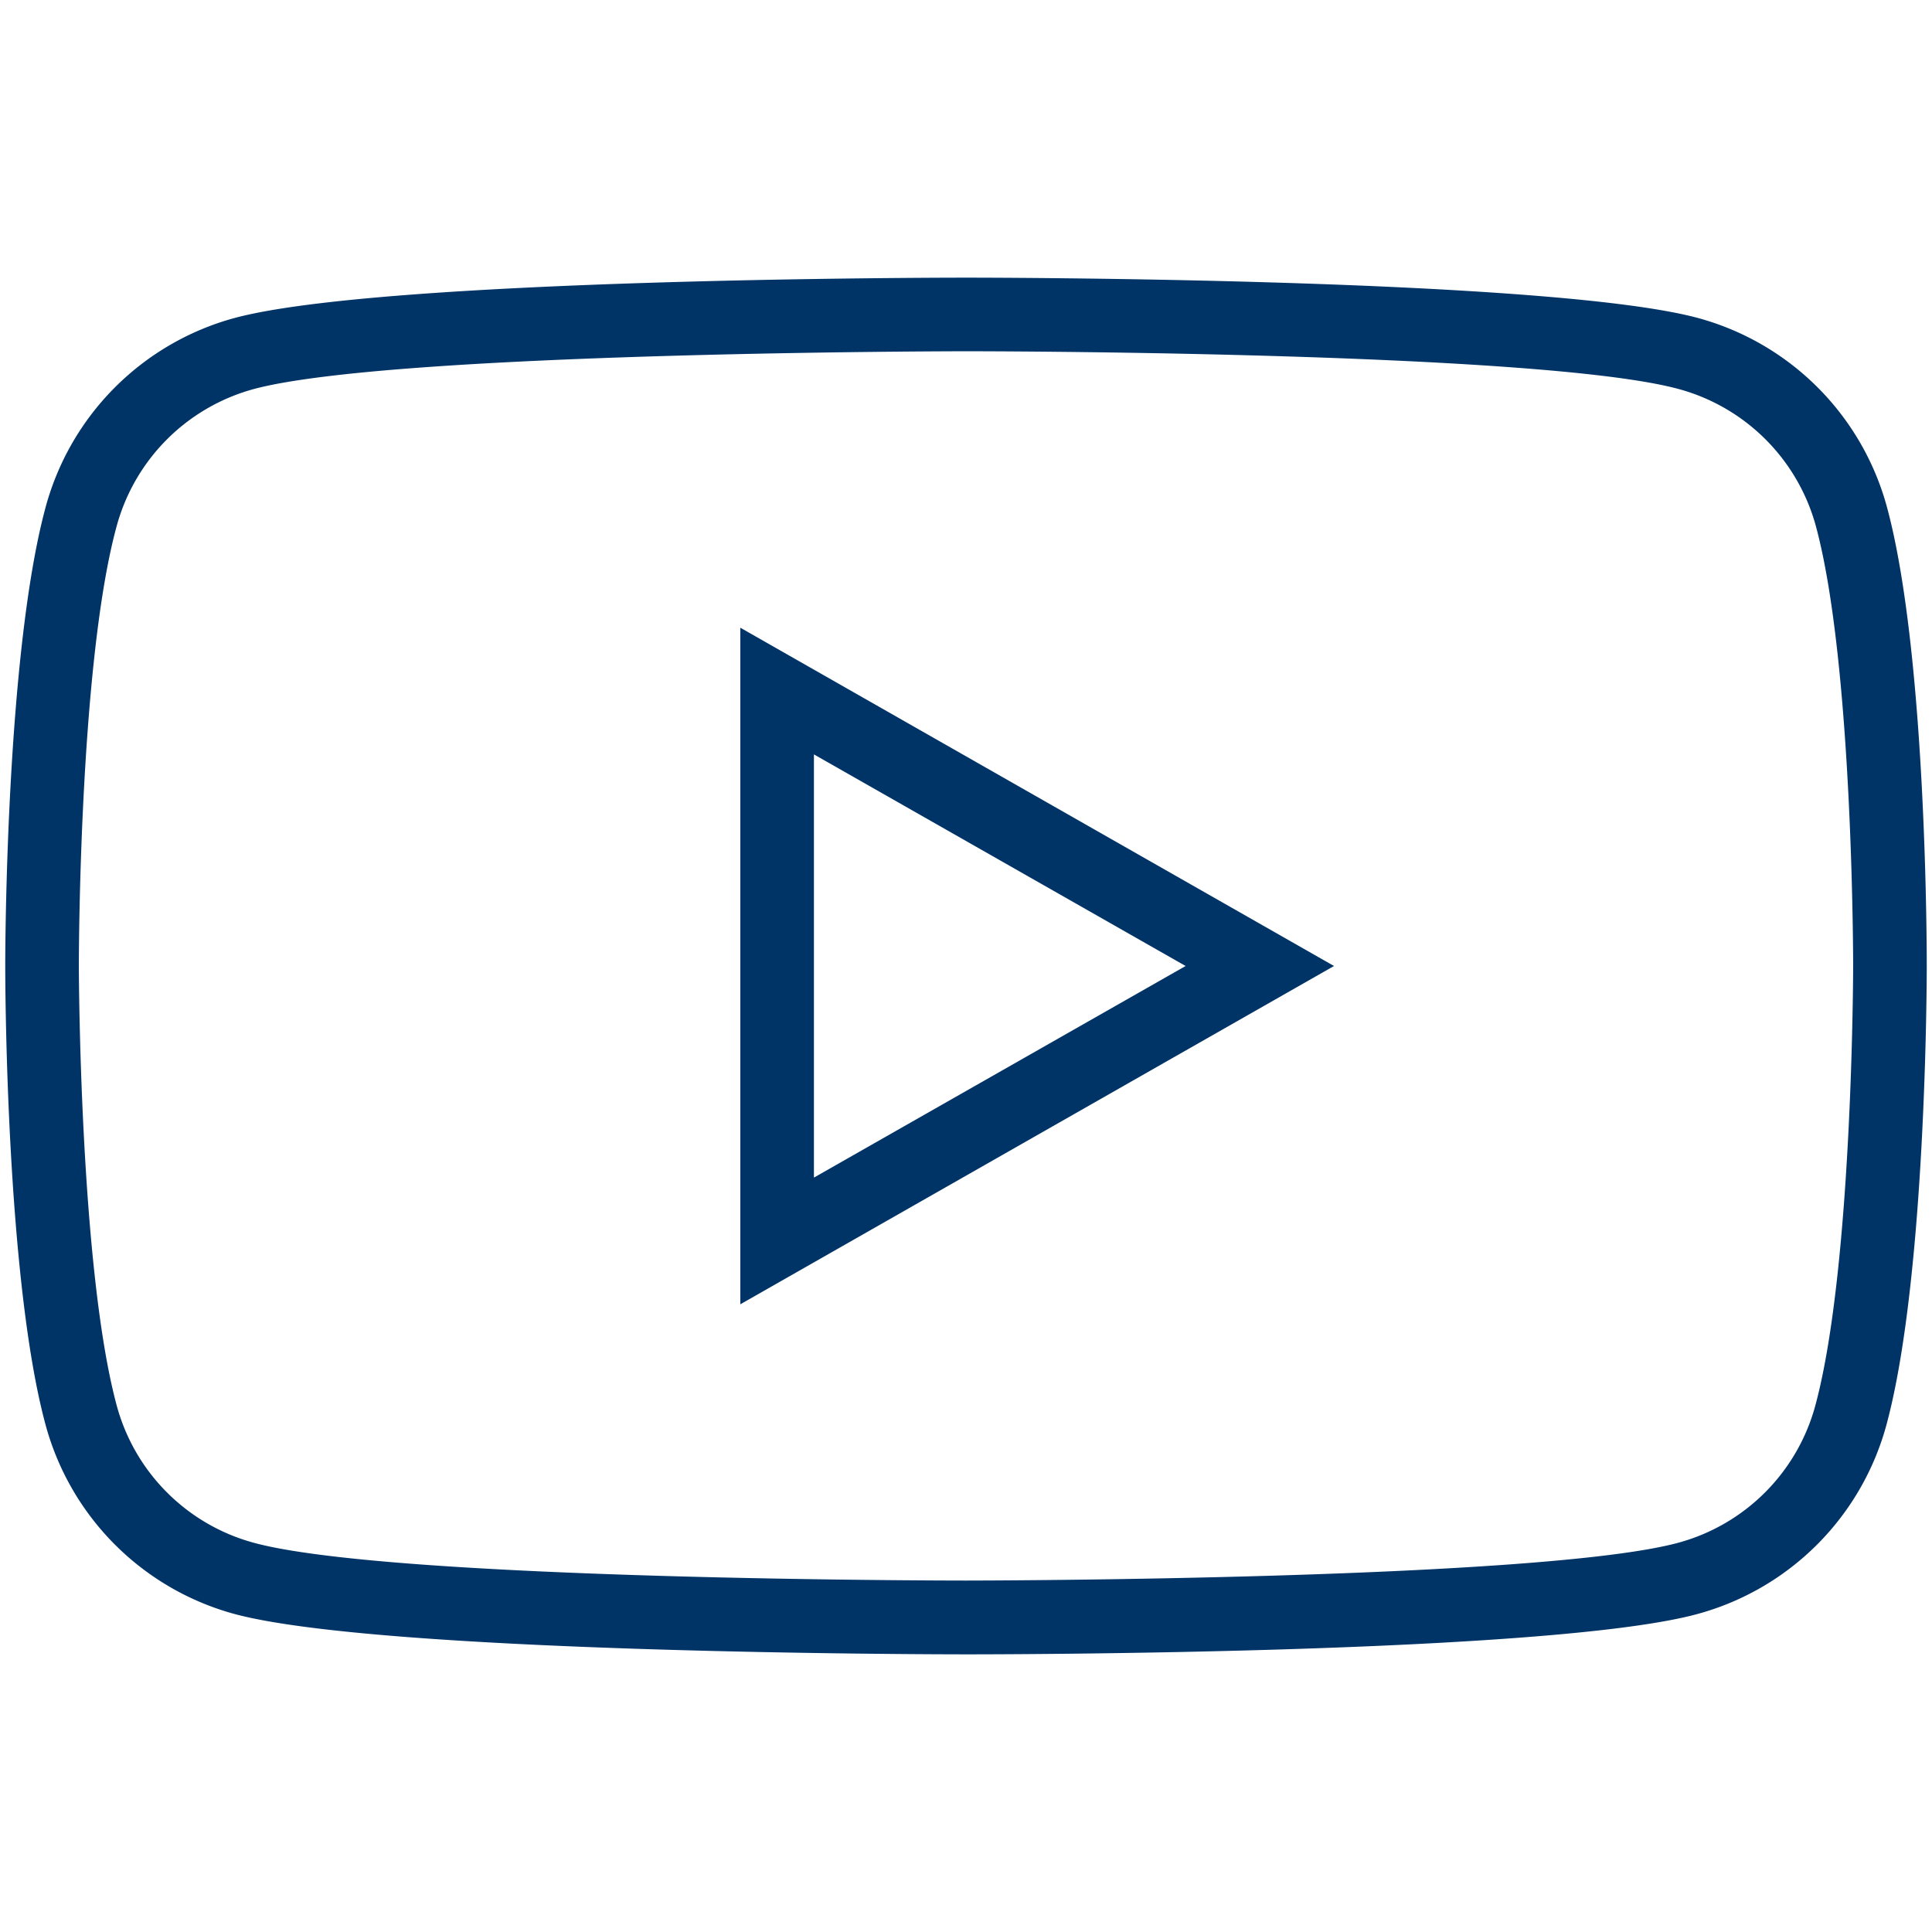
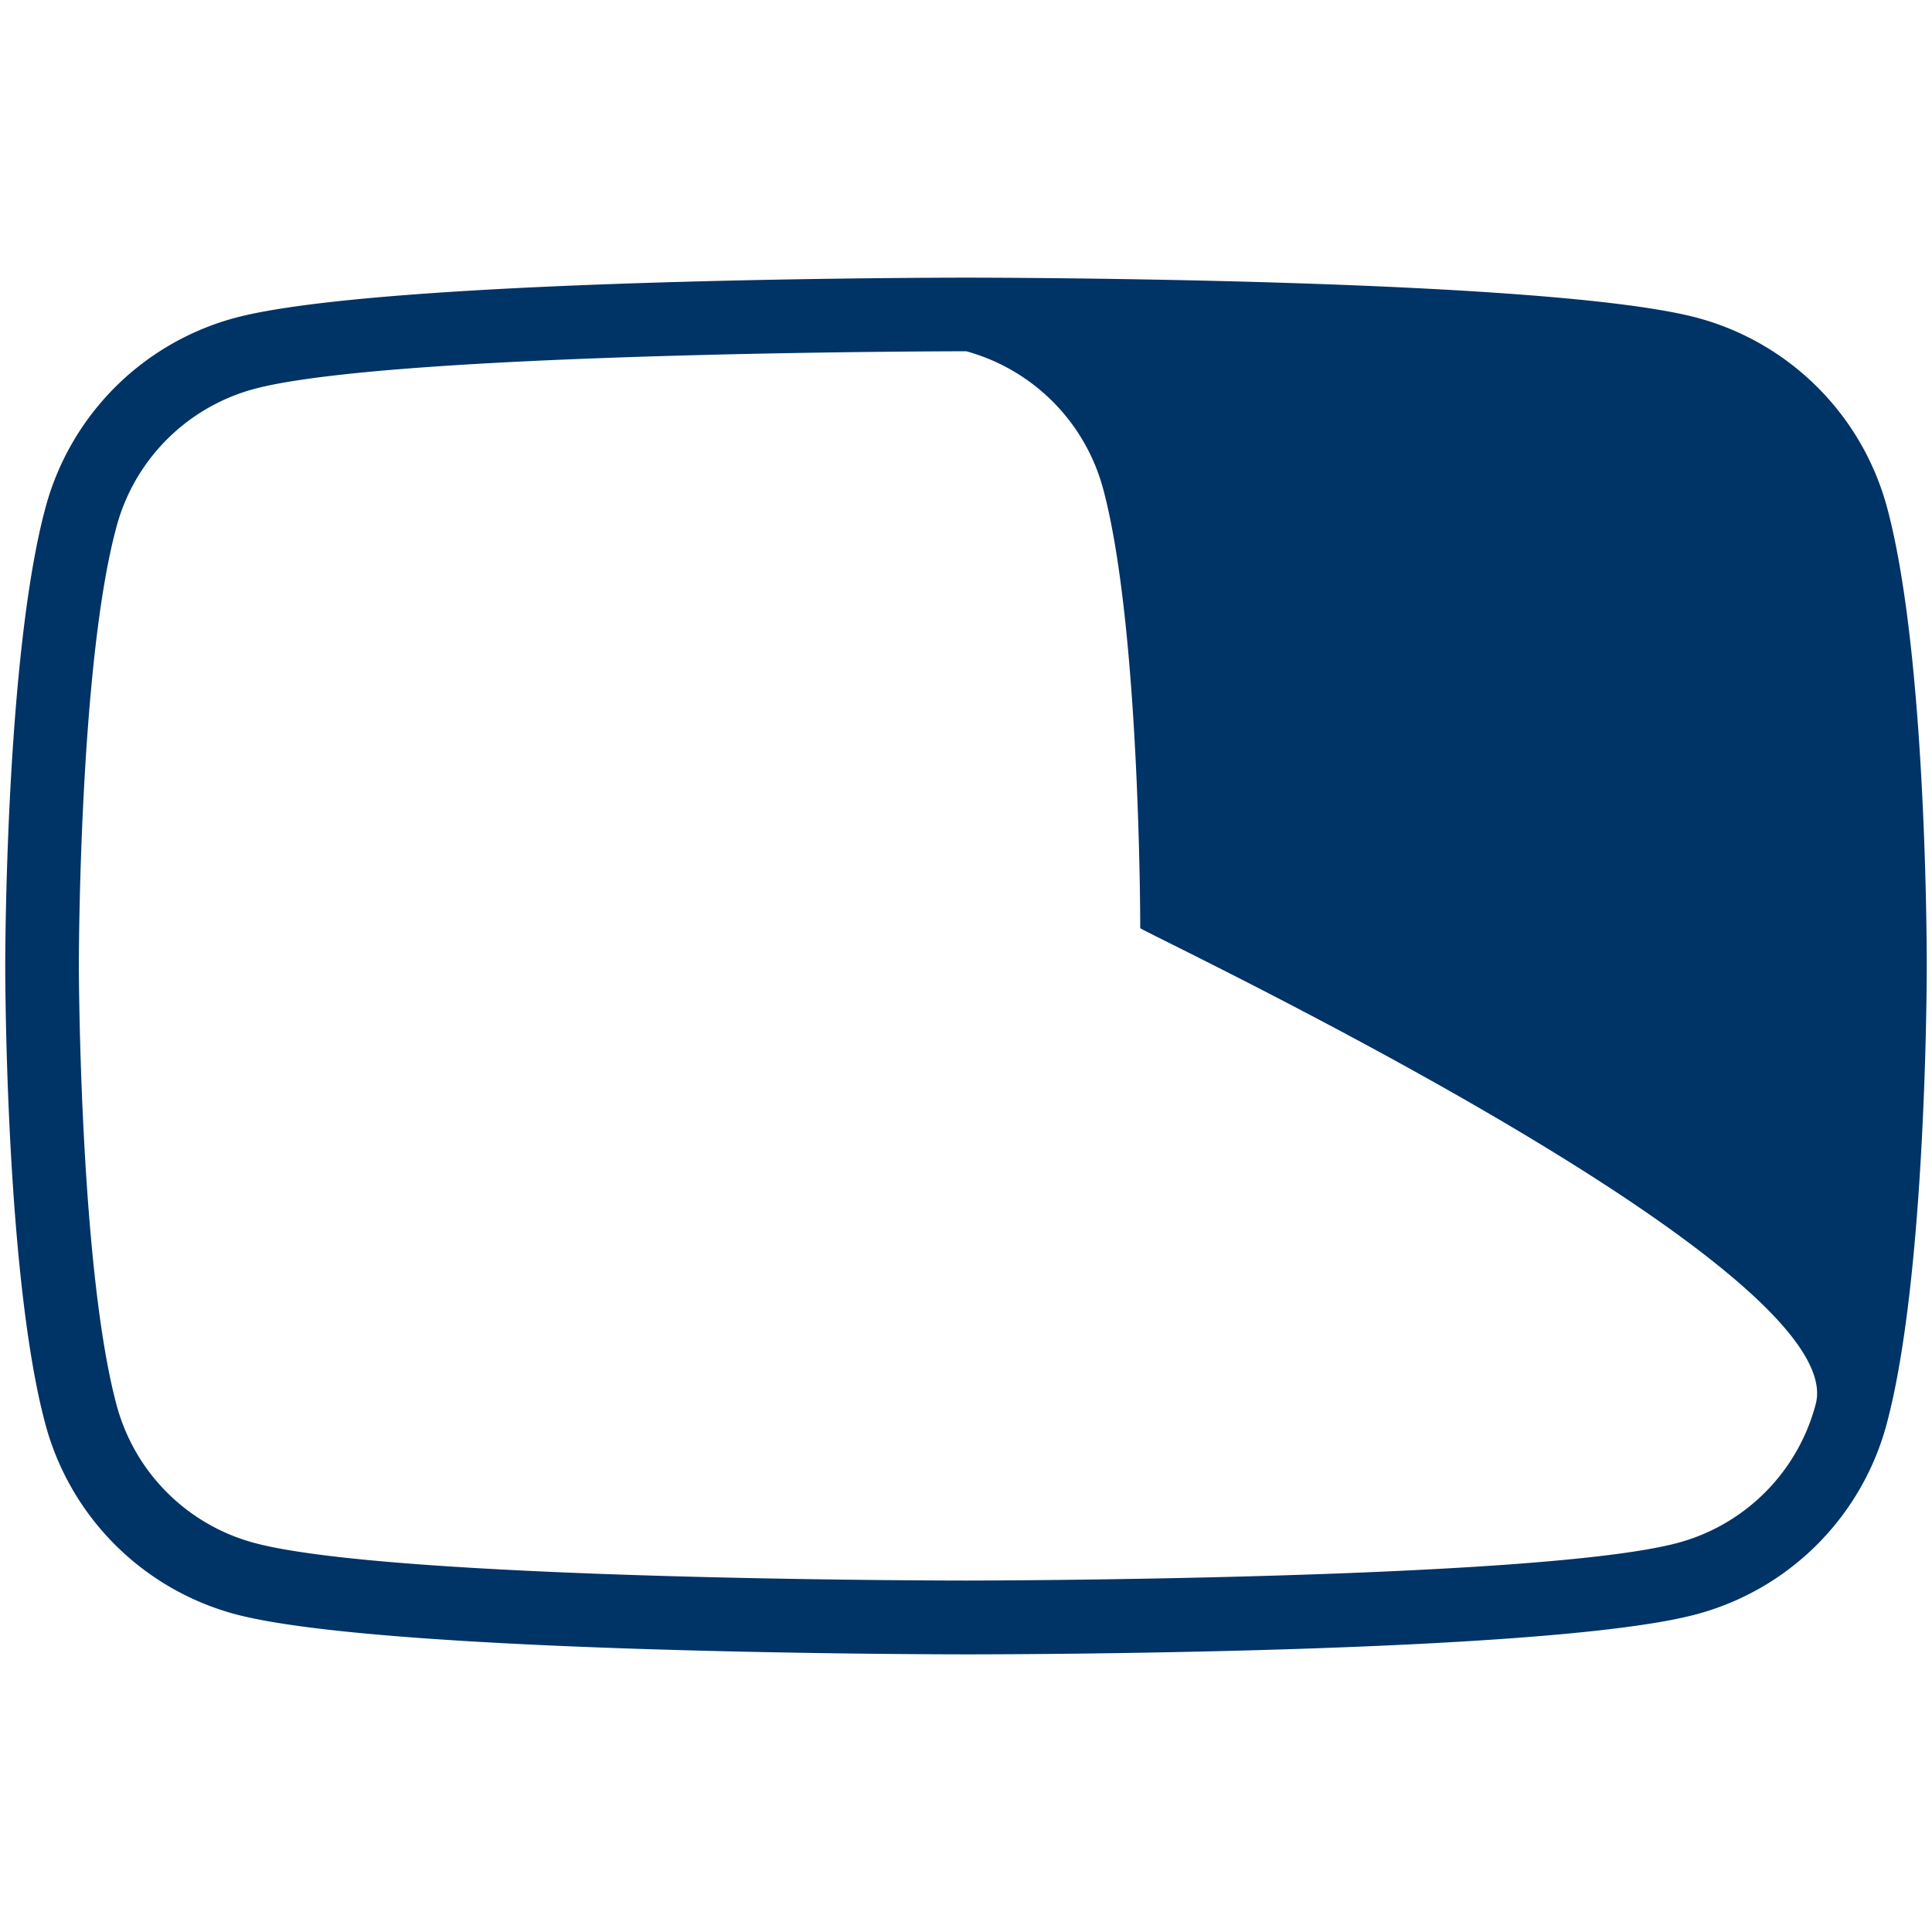
<svg xmlns="http://www.w3.org/2000/svg" id="Farbkreise" viewBox="0 0 210 210">
  <defs>
    <style>.cls-1{fill:#036;}</style>
  </defs>
-   <path class="cls-1" d="M80.47,141.77,145,105,80.47,68.23Zm8-59.77,40.4,23-40.4,23Z" />
-   <path class="cls-1" d="M205.16,55.33a29.23,29.23,0,0,0-20.54-20.75c-16-4.35-77-4.4-79.59-4.4s-63.57.05-79.59,4.4A29.21,29.21,0,0,0,4.91,55.31C.62,71.38.57,103.64.57,105s.05,33.62,4.33,49.67a29.23,29.23,0,0,0,20.54,20.75c16,4.35,77,4.4,79.59,4.4s63.57,0,79.53-4.4a29.24,29.24,0,0,0,20.54-20.74c4.28-16.07,4.33-48.31,4.33-49.67S209.44,71.39,205.16,55.33Zm-7.8,97.29v0a21.19,21.19,0,0,1-14.9,15.06c-14.93,4.07-76.81,4.12-77.43,4.12s-62.5,0-77.49-4.12a21.18,21.18,0,0,1-14.9-15.08c-4-15.05-4.07-47.3-4.07-47.62s0-32.57,4.07-47.64A21.21,21.21,0,0,1,27.54,42.3c15-4.07,76.87-4.12,77.49-4.12s62.5,0,77.49,4.12a21.23,21.23,0,0,1,14.91,15.08c4,15.05,4,47.29,4,47.62S201.38,137.56,197.36,152.62Z" />
+   <path class="cls-1" d="M205.16,55.33a29.23,29.23,0,0,0-20.54-20.75c-16-4.35-77-4.4-79.59-4.4s-63.57.05-79.59,4.4A29.21,29.21,0,0,0,4.91,55.31C.62,71.38.57,103.64.57,105s.05,33.62,4.33,49.67a29.23,29.23,0,0,0,20.54,20.75c16,4.35,77,4.4,79.59,4.4s63.57,0,79.53-4.4a29.24,29.24,0,0,0,20.54-20.74c4.28-16.07,4.33-48.31,4.33-49.67S209.44,71.39,205.16,55.33Zm-7.8,97.29v0a21.19,21.19,0,0,1-14.9,15.06c-14.93,4.07-76.81,4.12-77.43,4.12s-62.5,0-77.49-4.12a21.18,21.18,0,0,1-14.9-15.08c-4-15.05-4.07-47.3-4.07-47.62s0-32.57,4.07-47.64A21.21,21.21,0,0,1,27.54,42.3c15-4.07,76.87-4.12,77.49-4.12a21.23,21.23,0,0,1,14.91,15.08c4,15.05,4,47.29,4,47.62S201.38,137.56,197.36,152.62Z" />
</svg>